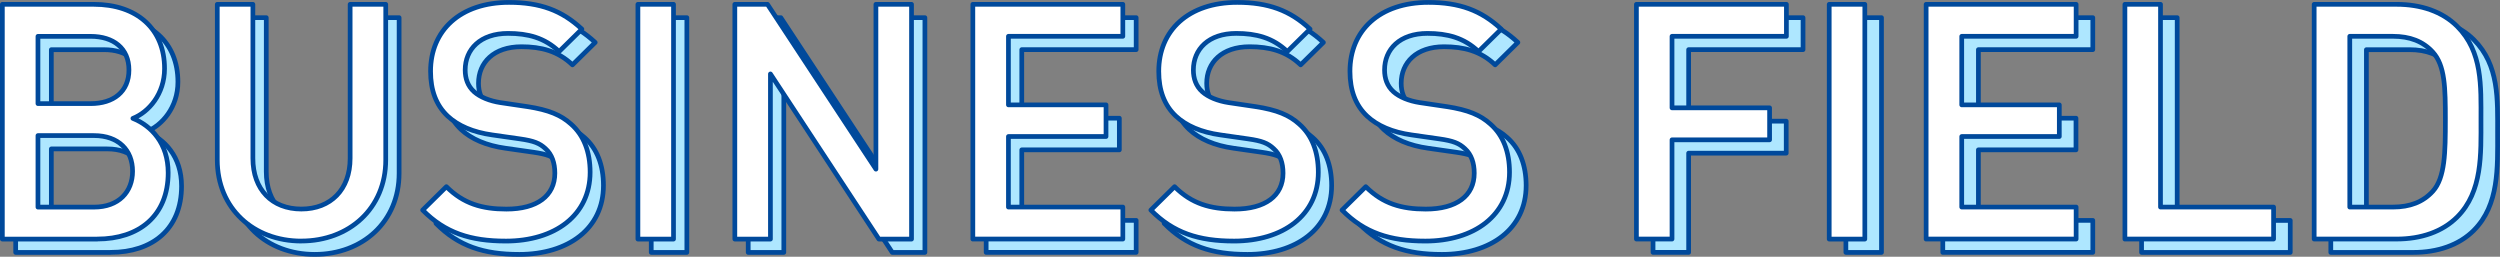
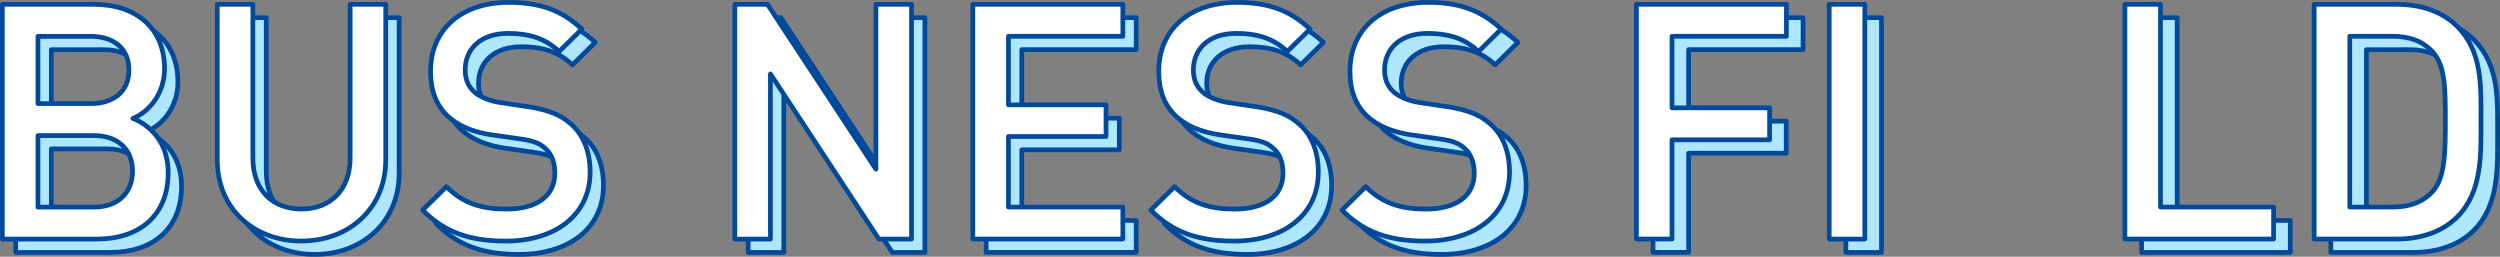
<svg xmlns="http://www.w3.org/2000/svg" id="_イヤー_2" viewBox="0 0 530.87 54.52">
  <rect x="0" y="0" width="530.87" height="54.52" fill="#808080" stroke="none" />
  <defs>
    <style>.cls-1{fill:#aee7ff;}.cls-1,.cls-2{stroke:#00499b;stroke-linecap:round;stroke-linejoin:round;}.cls-2{fill:#fff;}</style>
  </defs>
  <g id="object">
    <g>
      <path class="cls-1" d="M23.5,53.6H3.33V3.75H22.73c9.24,0,15.05,5.25,15.05,13.65,0,5.39-3.36,9.24-6.72,10.57,3.85,1.54,7.49,5.25,7.49,11.55,0,9.17-6.23,14.07-15.05,14.07Zm-1.4-43.05H10.9v14.28h11.2c4.83,0,8.12-2.52,8.12-7.14s-3.29-7.14-8.12-7.14Zm.7,21.07H10.9v15.19h11.9c5.25,0,8.19-3.22,8.19-7.63s-2.94-7.56-8.19-7.56Z" />
      <path class="cls-1" d="M66.83,54.02c-10.15,0-17.85-6.93-17.85-17.22V3.75h7.56V36.45c0,6.65,4.06,10.78,10.29,10.78s10.36-4.13,10.36-10.78V3.75h7.56V36.8c0,10.29-7.77,17.22-17.92,17.22Z" />
      <path class="cls-1" d="M110.22,54.02c-7.49,0-12.88-1.75-17.64-6.58l5.04-4.97c3.64,3.64,7.63,4.76,12.74,4.76,6.51,0,10.29-2.8,10.29-7.63,0-2.17-.63-3.99-1.96-5.18-1.26-1.19-2.52-1.68-5.46-2.1l-5.88-.84c-4.06-.56-7.28-1.96-9.45-3.99-2.45-2.31-3.64-5.46-3.64-9.52,0-8.68,6.3-14.63,16.66-14.63,6.58,0,11.2,1.68,15.47,5.67l-4.83,4.76c-3.08-2.94-6.65-3.85-10.85-3.85-5.88,0-9.1,3.36-9.1,7.77,0,1.82,.56,3.43,1.89,4.62,1.26,1.12,3.29,1.96,5.6,2.31l5.67,.84c4.62,.7,7.21,1.82,9.31,3.71,2.73,2.38,4.06,5.95,4.06,10.22,0,9.17-7.49,14.63-17.92,14.63Z" />
-       <path class="cls-1" d="M138.29,53.6V3.75h7.56V53.6h-7.56Z" />
-       <path class="cls-1" d="M189.47,53.6l-23.03-35.07V53.6h-7.56V3.75h6.93l23.03,35V3.75h7.56V53.6h-6.93Z" />
+       <path class="cls-1" d="M189.47,53.6l-23.03-35.07V53.6h-7.56V3.75h6.93l23.03,35V3.75h7.56V53.6Z" />
      <path class="cls-1" d="M209.41,53.6V3.75h31.85v6.79h-24.29v14.56h20.72v6.72h-20.72v14.98h24.29v6.79h-31.85Z" />
      <path class="cls-1" d="M264.85,54.02c-7.49,0-12.88-1.75-17.64-6.58l5.04-4.97c3.64,3.64,7.63,4.76,12.74,4.76,6.51,0,10.29-2.8,10.29-7.63,0-2.17-.63-3.99-1.96-5.18-1.26-1.19-2.52-1.68-5.46-2.1l-5.88-.84c-4.06-.56-7.28-1.96-9.45-3.99-2.45-2.31-3.64-5.46-3.64-9.52,0-8.68,6.3-14.63,16.66-14.63,6.58,0,11.2,1.68,15.47,5.67l-4.83,4.76c-3.08-2.94-6.65-3.85-10.85-3.85-5.88,0-9.1,3.36-9.1,7.77,0,1.82,.56,3.43,1.89,4.62,1.26,1.12,3.29,1.96,5.6,2.31l5.67,.84c4.62,.7,7.21,1.82,9.31,3.71,2.73,2.38,4.06,5.95,4.06,10.22,0,9.17-7.49,14.63-17.92,14.63Z" />
      <path class="cls-1" d="M306.15,54.02c-7.49,0-12.88-1.75-17.64-6.58l5.04-4.97c3.64,3.64,7.63,4.76,12.74,4.76,6.51,0,10.29-2.8,10.29-7.63,0-2.17-.63-3.99-1.96-5.18-1.26-1.19-2.52-1.68-5.46-2.1l-5.88-.84c-4.06-.56-7.28-1.96-9.45-3.99-2.45-2.31-3.64-5.46-3.64-9.52,0-8.68,6.3-14.63,16.66-14.63,6.58,0,11.2,1.68,15.47,5.67l-4.83,4.76c-3.08-2.94-6.65-3.85-10.85-3.85-5.88,0-9.1,3.36-9.1,7.77,0,1.82,.56,3.43,1.89,4.62,1.26,1.12,3.29,1.96,5.6,2.31l5.67,.84c4.62,.7,7.21,1.82,9.31,3.71,2.73,2.38,4.06,5.95,4.06,10.22,0,9.17-7.49,14.63-17.92,14.63Z" />
      <path class="cls-1" d="M358.58,10.54v15.19h20.72v6.79h-20.72v21.07h-7.56V3.75h31.85v6.79h-24.29Z" />
      <path class="cls-1" d="M391.97,53.6V3.75h7.56V53.6h-7.56Z" />
-       <path class="cls-1" d="M412.55,53.6V3.75h31.85v6.79h-24.29v14.56h20.72v6.72h-20.72v14.98h24.29v6.79h-31.85Z" />
      <path class="cls-1" d="M454.76,53.6V3.75h7.56V46.81h24.01v6.79h-31.57Z" />
      <path class="cls-1" d="M525.32,48.91c-3.15,3.15-7.7,4.69-12.88,4.69h-17.5V3.75h17.5c5.18,0,9.73,1.54,12.88,4.69,5.39,5.39,5.04,12.67,5.04,19.88s.35,15.19-5.04,20.58Zm-5.18-35c-2.1-2.31-4.9-3.36-8.47-3.36h-9.17V46.81h9.17c3.57,0,6.37-1.05,8.47-3.36,2.59-2.87,2.66-8.26,2.66-15.12s-.07-11.55-2.66-14.42Z" />
    </g>
    <g>
      <path class="cls-2" d="M20.66,50.77H.5V.92H19.89c9.24,0,15.05,5.25,15.05,13.65,0,5.39-3.36,9.24-6.72,10.57,3.85,1.54,7.49,5.25,7.49,11.55,0,9.17-6.23,14.07-15.05,14.07Zm-1.4-43.05H8.06v14.28h11.2c4.83,0,8.12-2.52,8.12-7.14s-3.29-7.14-8.12-7.14Zm.7,21.07H8.06v15.19h11.9c5.25,0,8.19-3.22,8.19-7.63s-2.94-7.56-8.19-7.56Z" />
      <path class="cls-2" d="M63.99,51.19c-10.15,0-17.85-6.93-17.85-17.22V.92h7.56V33.61c0,6.65,4.06,10.78,10.29,10.78s10.36-4.13,10.36-10.78V.92h7.56V33.96c0,10.29-7.77,17.22-17.92,17.22Z" />
      <path class="cls-2" d="M107.39,51.19c-7.49,0-12.88-1.75-17.64-6.58l5.04-4.97c3.64,3.64,7.63,4.76,12.74,4.76,6.51,0,10.29-2.8,10.29-7.63,0-2.17-.63-3.99-1.96-5.18-1.26-1.19-2.52-1.68-5.46-2.1l-5.88-.84c-4.06-.56-7.28-1.96-9.45-3.99-2.45-2.31-3.64-5.46-3.64-9.52,0-8.68,6.3-14.63,16.66-14.63,6.58,0,11.2,1.68,15.47,5.67l-4.83,4.76c-3.08-2.94-6.65-3.85-10.85-3.85-5.88,0-9.1,3.36-9.1,7.77,0,1.82,.56,3.43,1.89,4.62,1.26,1.12,3.29,1.96,5.6,2.31l5.67,.84c4.62,.7,7.21,1.82,9.31,3.71,2.73,2.38,4.06,5.95,4.06,10.22,0,9.17-7.49,14.63-17.92,14.63Z" />
-       <path class="cls-2" d="M135.46,50.77V.92h7.56V50.77h-7.56Z" />
      <path class="cls-2" d="M186.63,50.77l-23.03-35.07V50.77h-7.56V.92h6.93l23.03,35V.92h7.56V50.77h-6.93Z" />
      <path class="cls-2" d="M206.58,50.77V.92h31.85V7.71h-24.29v14.56h20.72v6.72h-20.72v14.98h24.29v6.79h-31.85Z" />
      <path class="cls-2" d="M262.02,51.19c-7.49,0-12.88-1.75-17.64-6.58l5.04-4.97c3.64,3.64,7.63,4.76,12.74,4.76,6.51,0,10.29-2.8,10.29-7.63,0-2.17-.63-3.99-1.96-5.18-1.26-1.19-2.52-1.68-5.46-2.1l-5.88-.84c-4.06-.56-7.28-1.96-9.45-3.99-2.45-2.31-3.64-5.46-3.64-9.52,0-8.68,6.3-14.63,16.66-14.63,6.58,0,11.2,1.68,15.47,5.67l-4.83,4.76c-3.08-2.94-6.65-3.85-10.85-3.85-5.88,0-9.1,3.36-9.1,7.77,0,1.82,.56,3.43,1.89,4.62,1.26,1.12,3.29,1.96,5.6,2.31l5.67,.84c4.62,.7,7.21,1.82,9.31,3.71,2.73,2.38,4.06,5.95,4.06,10.22,0,9.17-7.49,14.63-17.92,14.63Z" />
      <path class="cls-2" d="M302.62,51.19c-7.49,0-12.88-1.75-17.64-6.58l5.04-4.97c3.64,3.64,7.63,4.76,12.74,4.76,6.51,0,10.29-2.8,10.29-7.63,0-2.17-.63-3.99-1.96-5.18-1.26-1.19-2.52-1.68-5.46-2.1l-5.88-.84c-4.06-.56-7.28-1.96-9.45-3.99-2.45-2.31-3.64-5.46-3.64-9.52,0-8.68,6.3-14.63,16.66-14.63,6.58,0,11.2,1.68,15.47,5.67l-4.83,4.76c-3.08-2.94-6.65-3.85-10.85-3.85-5.88,0-9.1,3.36-9.1,7.77,0,1.82,.56,3.43,1.89,4.62,1.26,1.12,3.29,1.96,5.6,2.31l5.67,.84c4.62,.7,7.21,1.82,9.31,3.71,2.73,2.38,4.06,5.95,4.06,10.22,0,9.17-7.49,14.63-17.92,14.63Z" />
      <path class="cls-2" d="M355.05,7.71v15.19h20.72v6.79h-20.72v21.07h-7.56V.92h31.85V7.71h-24.29Z" />
      <path class="cls-2" d="M388.43,50.77V.92h7.56V50.77h-7.56Z" />
-       <path class="cls-2" d="M409.01,50.77V.92h31.85V7.71h-24.29v14.56h20.72v6.72h-20.72v14.98h24.29v6.79h-31.85Z" />
      <path class="cls-2" d="M451.22,50.77V.92h7.56V43.97h24.01v6.79h-31.57Z" />
      <path class="cls-2" d="M521.79,46.07c-3.15,3.15-7.7,4.69-12.88,4.69h-17.5V.92h17.5c5.18,0,9.73,1.54,12.88,4.69,5.39,5.39,5.04,12.67,5.04,19.88s.35,15.19-5.04,20.58Zm-5.18-35c-2.1-2.31-4.9-3.36-8.47-3.36h-9.17V43.97h9.17c3.57,0,6.37-1.05,8.47-3.36,2.59-2.87,2.66-8.26,2.66-15.12s-.07-11.55-2.66-14.42Z" />
    </g>
  </g>
</svg>